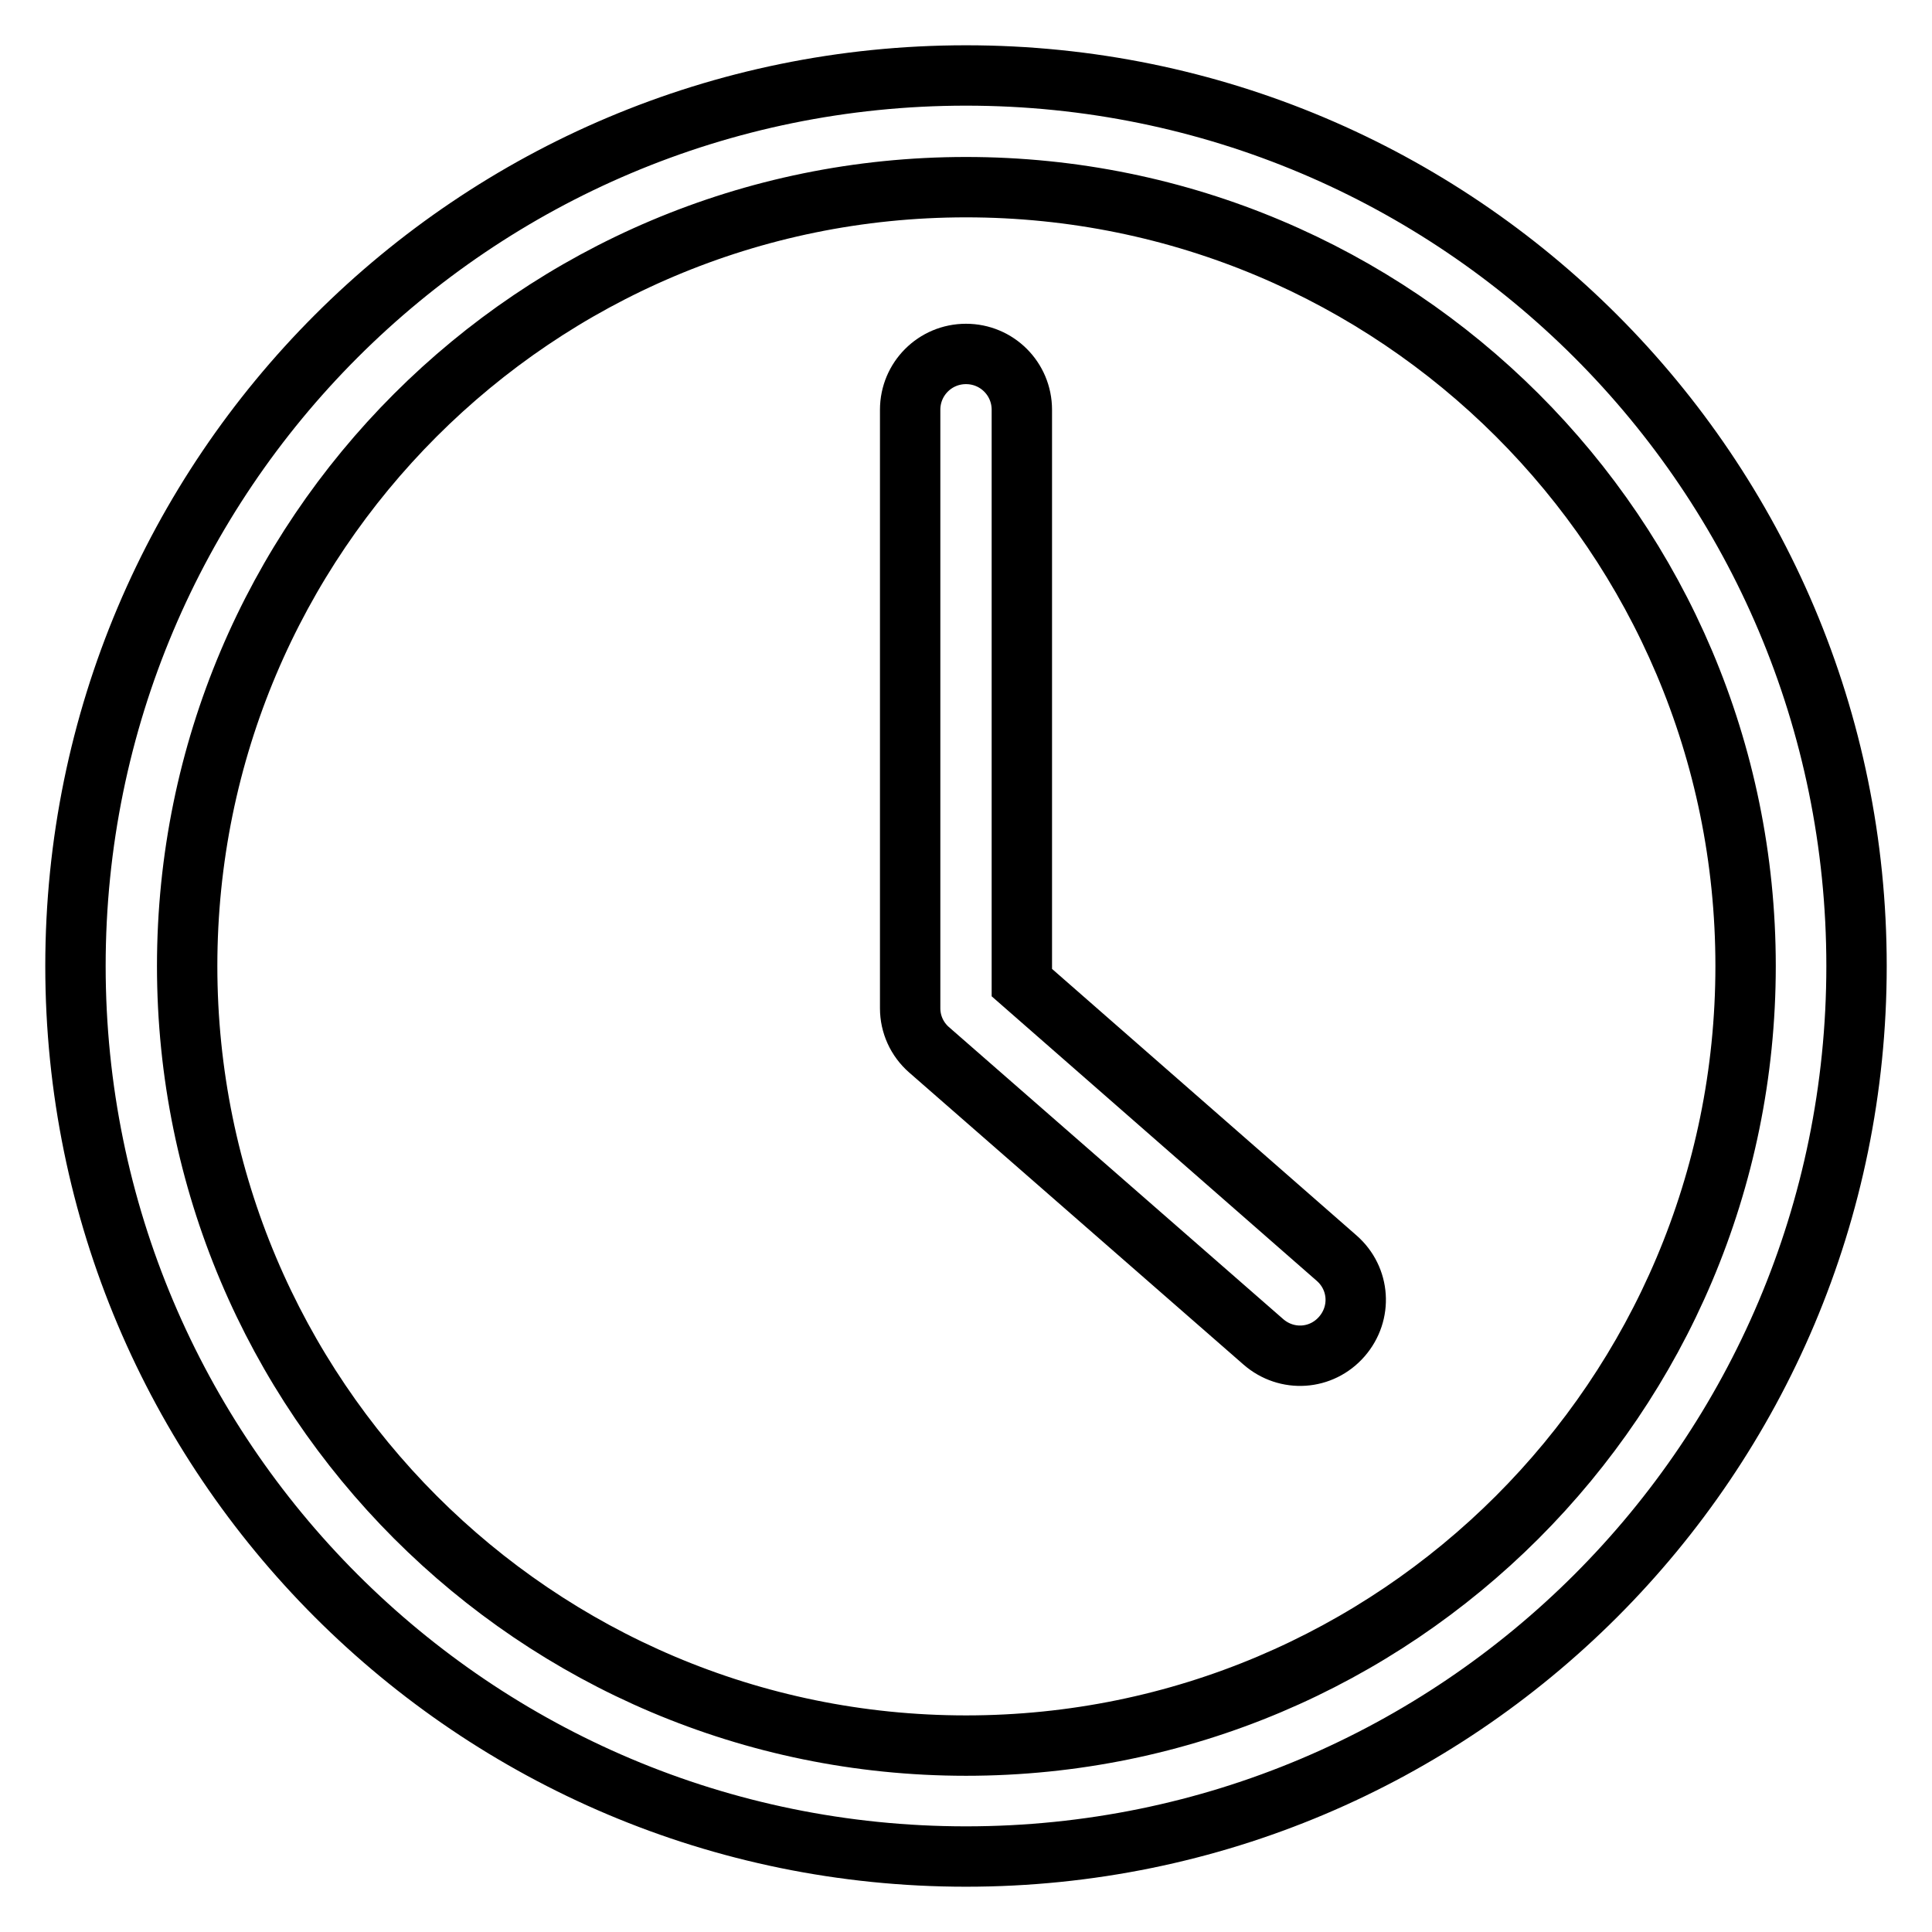
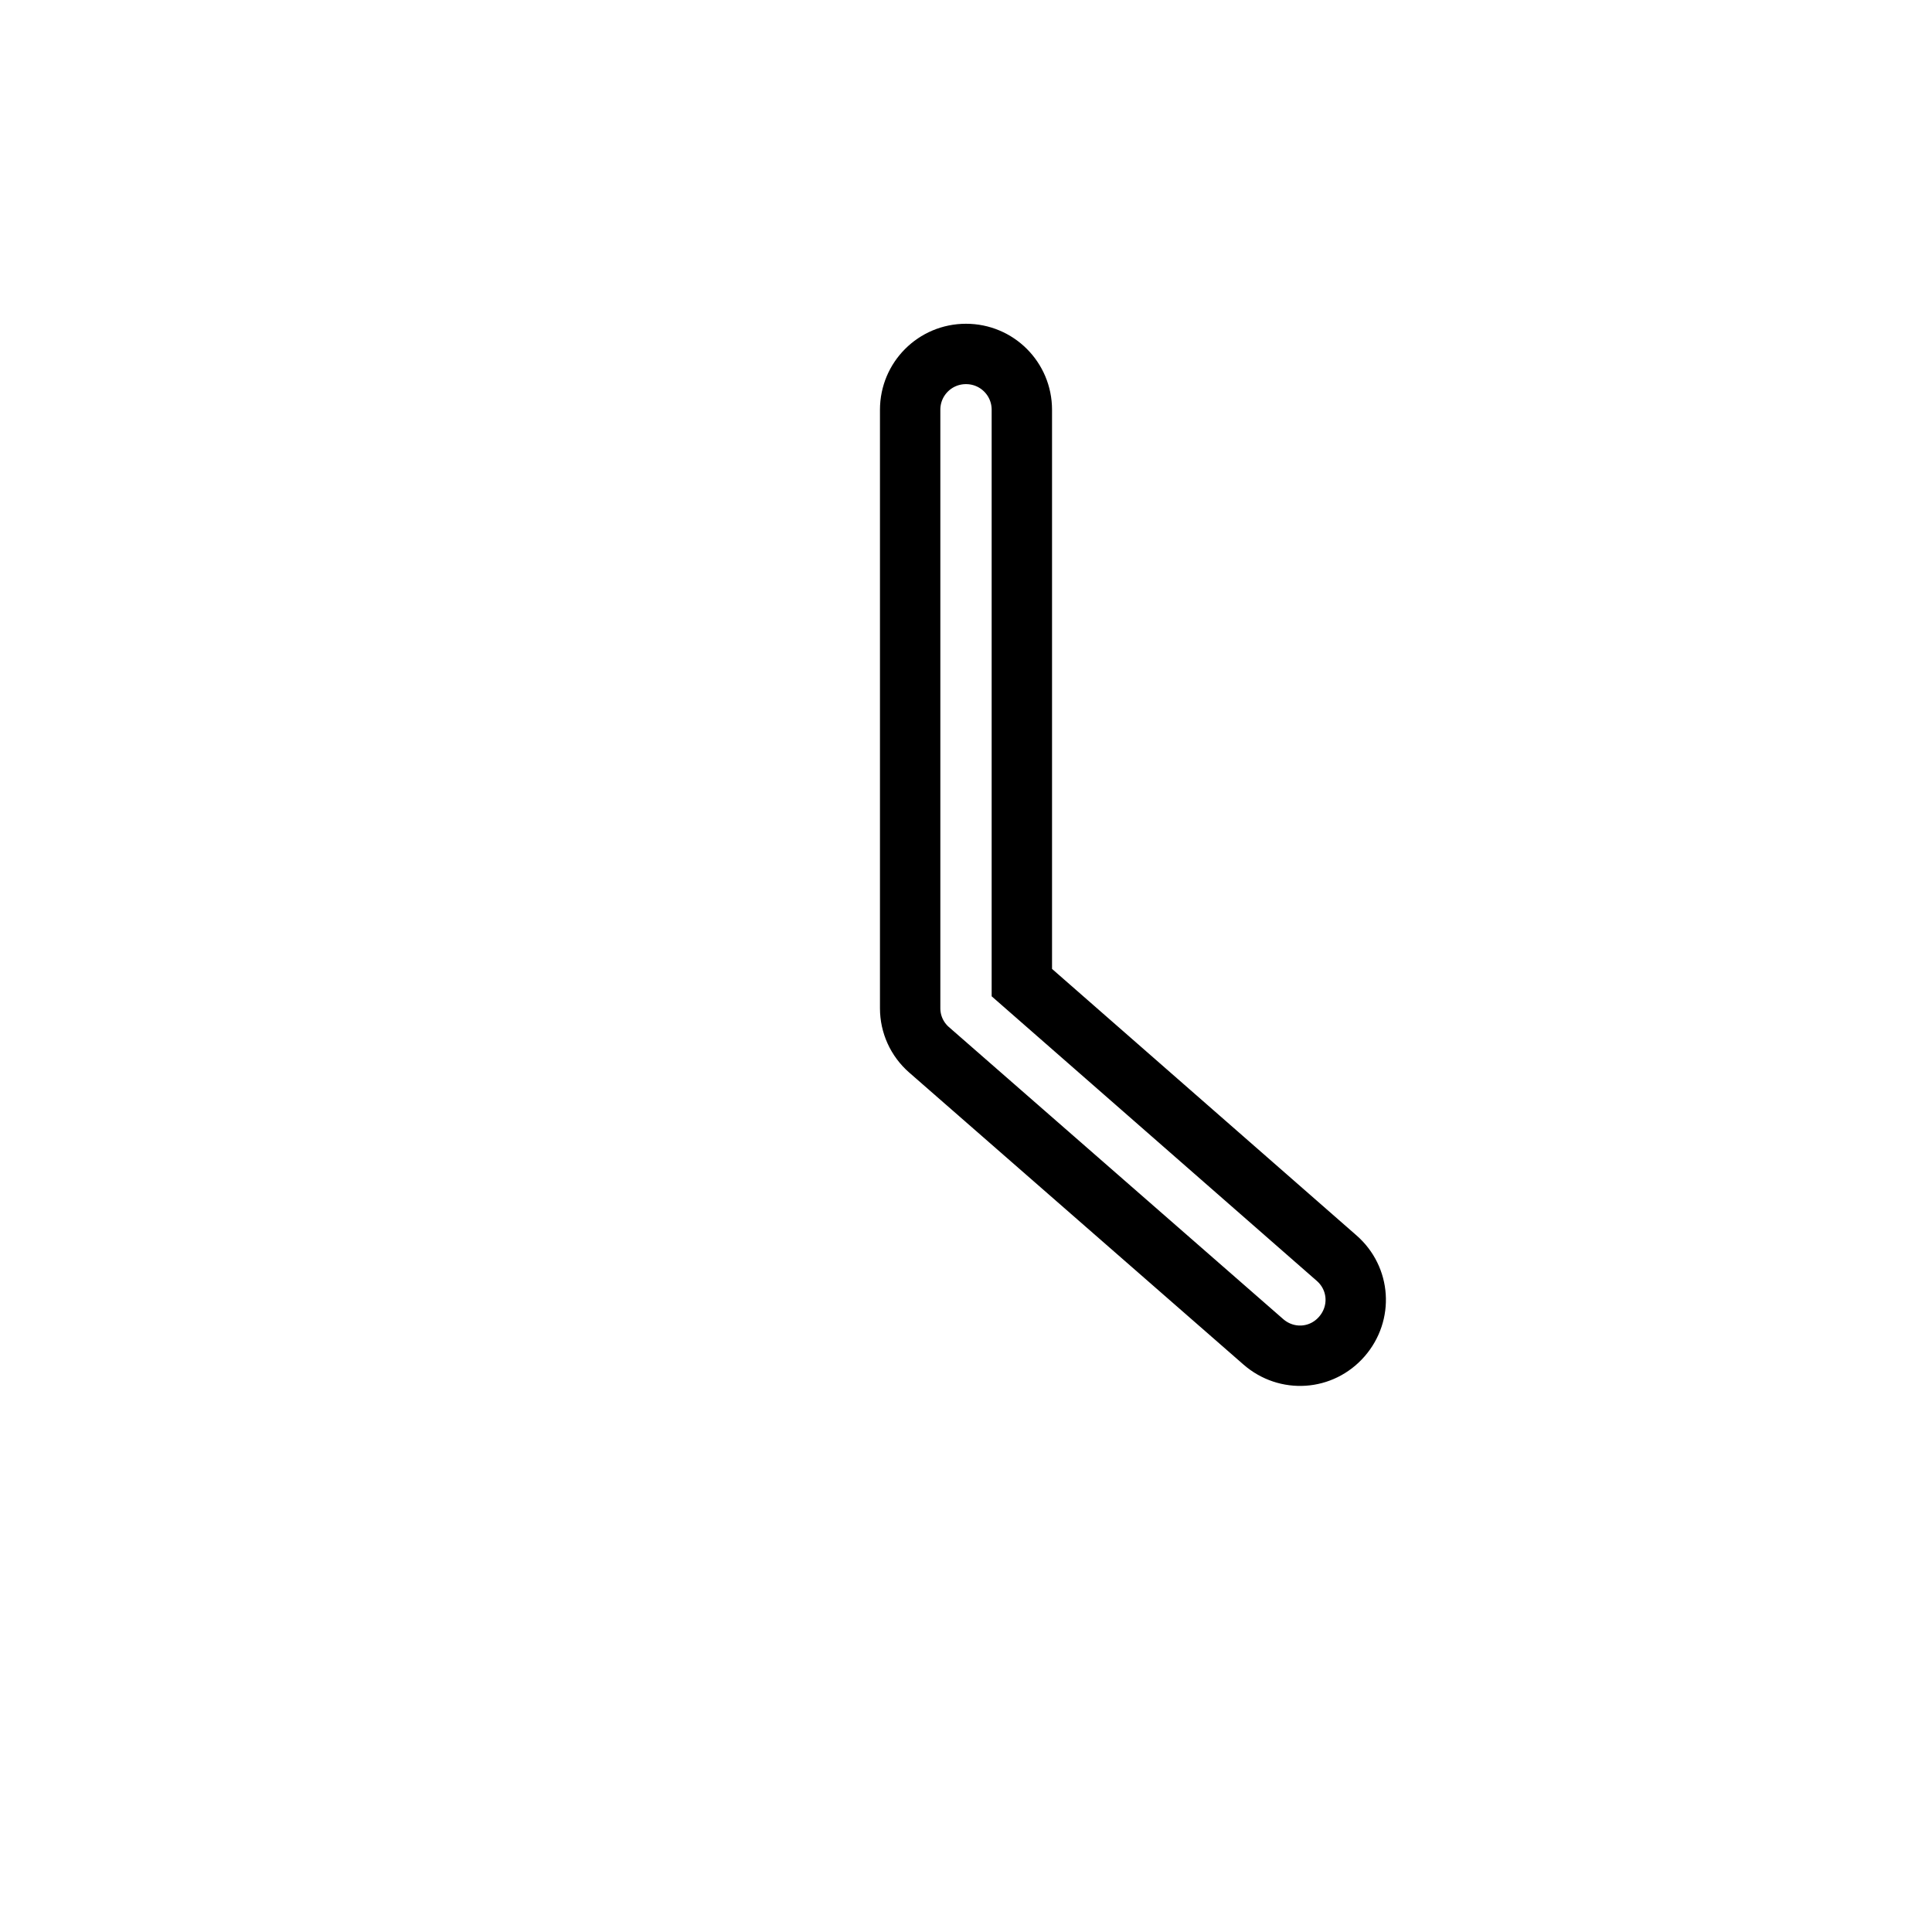
<svg xmlns="http://www.w3.org/2000/svg" version="1.1" x="0px" y="0px" viewBox="0 0 256 256" enable-background="new 0 0 256 256" xml:space="preserve">
  <g>
-     <path stroke-width="8" fill-opacity="0" stroke="#000000" d="M128,231.3c57,0,103.3-46.2,103.3-103.3S185,24.8,128,24.8S24.8,71,24.8,128S71,231.3,128,231.3z M128,246 c-65.2,0-118-52.8-118-118C10,62.8,62.8,10,128,10c65.2,0,118,52.8,118,118C246,193.2,193.2,246,128,246z" />
    <path stroke-width="8" fill-opacity="0" stroke="#000000" d="M135.4,54.3c0-4.1-3.3-7.4-7.4-7.4s-7.4,3.3-7.4,7.4v79.3c0,2.1,0.9,4.1,2.5,5.5l44.3,38.7 c3.1,2.7,7.7,2.4,10.4-0.7c2.7-3.1,2.4-7.7-0.7-10.4l-41.7-36.5V54.3z" />
  </g>
</svg>